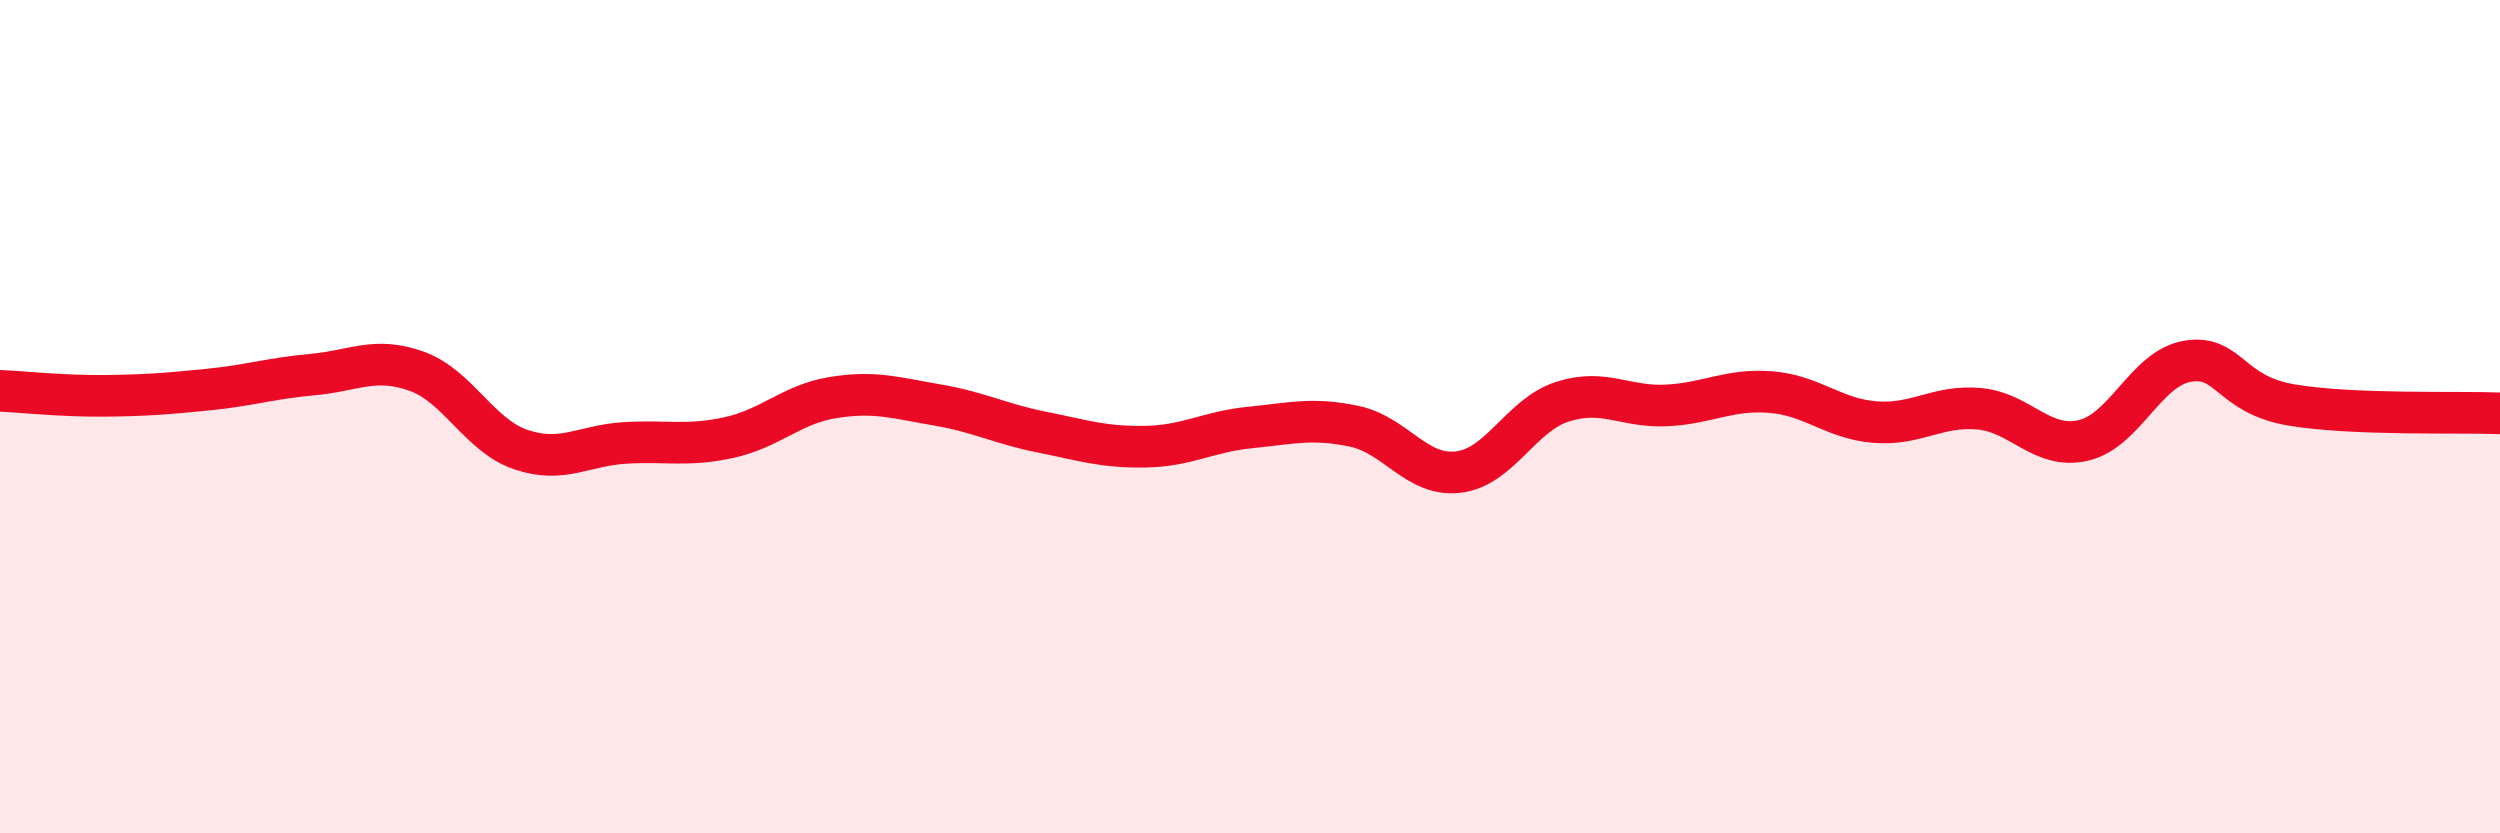
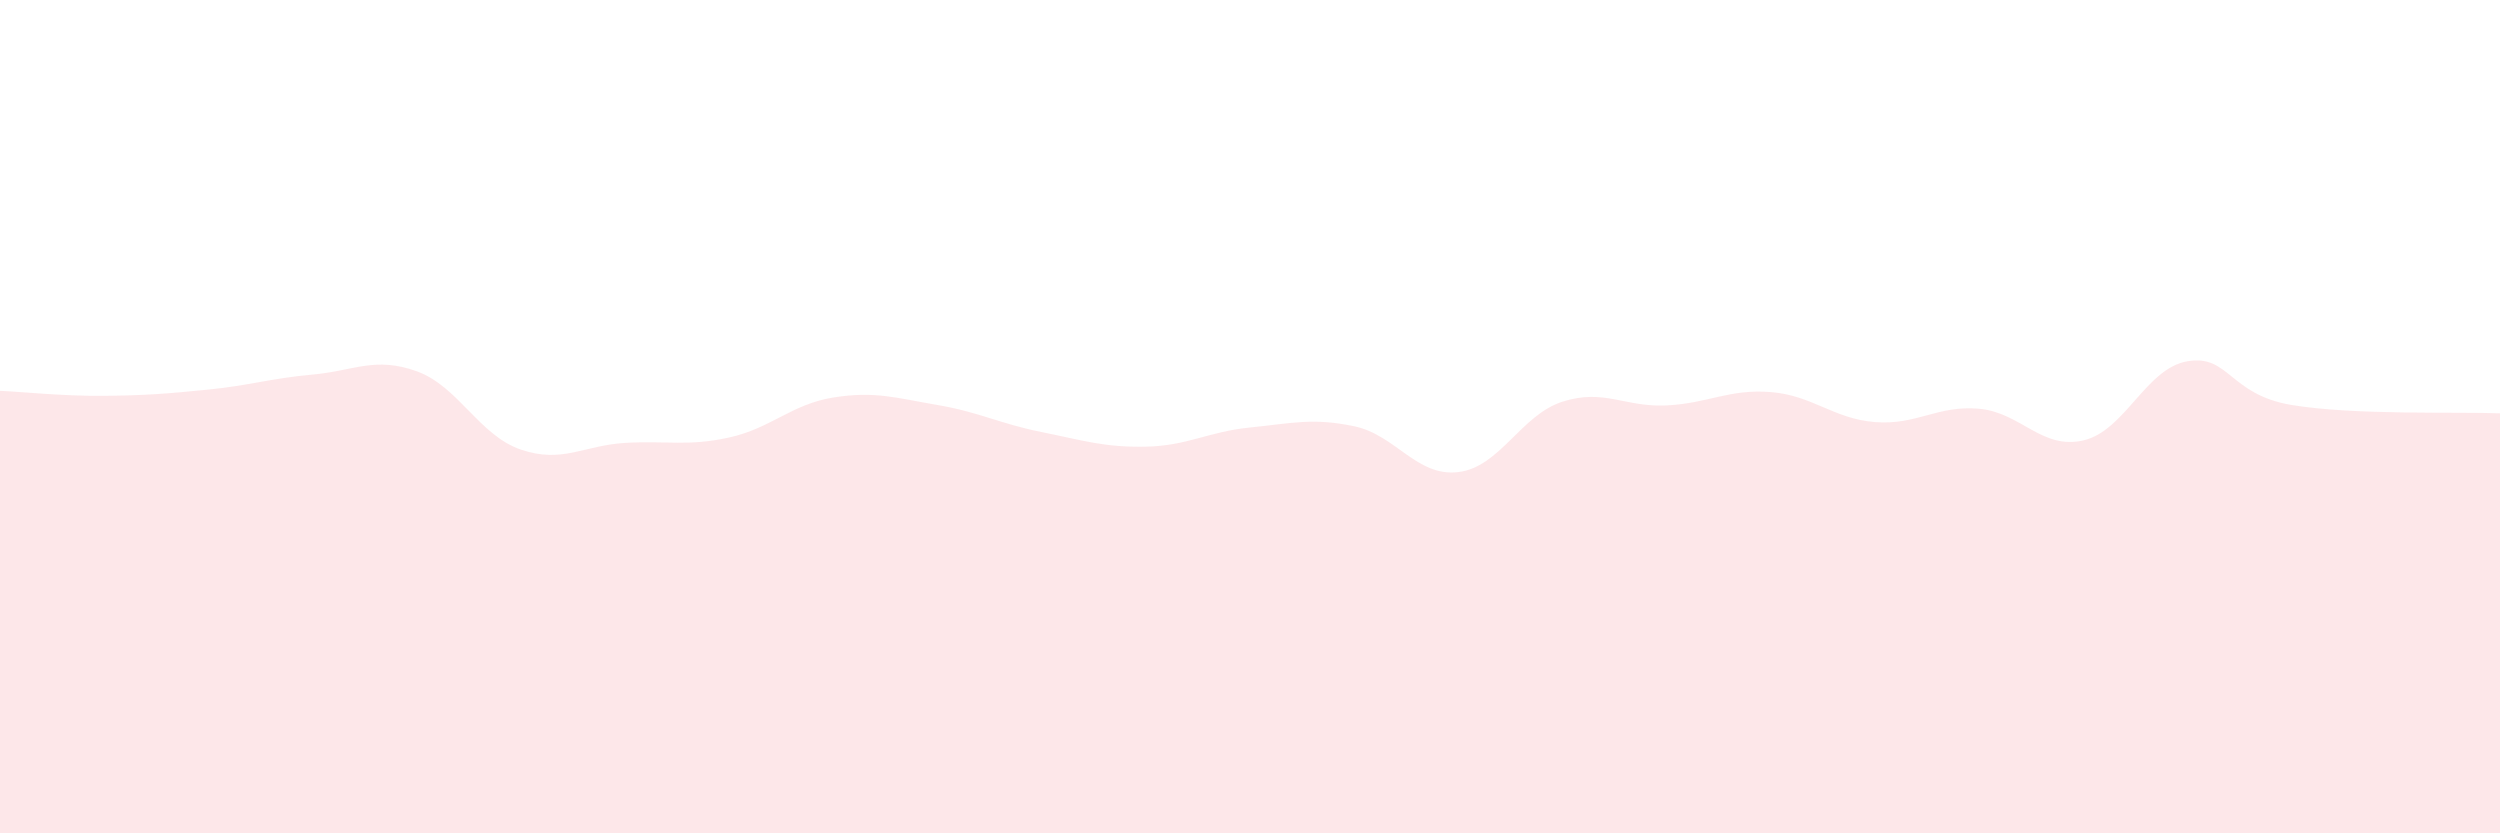
<svg xmlns="http://www.w3.org/2000/svg" width="60" height="20" viewBox="0 0 60 20">
  <path d="M 0,9.38 C 0.5,9.4 1.5,9.51 2.5,9.5 C 3.5,9.49 4,9.45 5,9.35 C 6,9.25 6.5,9.08 7.5,8.99 C 8.5,8.9 9,8.55 10,8.91 C 11,9.27 11.5,10.45 12.5,10.79 C 13.5,11.13 14,10.69 15,10.63 C 16,10.57 16.5,10.72 17.5,10.5 C 18.5,10.28 19,9.7 20,9.54 C 21,9.38 21.5,9.55 22.5,9.72 C 23.5,9.89 24,10.17 25,10.37 C 26,10.57 26.5,10.74 27.5,10.72 C 28.5,10.7 29,10.36 30,10.26 C 31,10.16 31.5,10.02 32.5,10.23 C 33.5,10.44 34,11.45 35,11.33 C 36,11.21 36.5,9.96 37.5,9.64 C 38.5,9.32 39,9.78 40,9.73 C 41,9.68 41.5,9.33 42.5,9.41 C 43.5,9.49 44,10.05 45,10.13 C 46,10.21 46.5,9.72 47.5,9.81 C 48.5,9.9 49,10.8 50,10.57 C 51,10.34 51.5,8.84 52.5,8.67 C 53.5,8.5 53.5,9.47 55,9.72 C 56.5,9.97 59,9.88 60,9.92L60 20L0 20Z" fill="#EB0A25" opacity="0.1" stroke-linecap="round" stroke-linejoin="round" />
-   <path d="M 0,9.38 C 0.5,9.4 1.5,9.51 2.5,9.5 C 3.5,9.49 4,9.45 5,9.35 C 6,9.25 6.5,9.08 7.5,8.99 C 8.5,8.9 9,8.55 10,8.91 C 11,9.27 11.5,10.45 12.5,10.79 C 13.5,11.13 14,10.69 15,10.63 C 16,10.57 16.5,10.72 17.5,10.5 C 18.5,10.28 19,9.7 20,9.54 C 21,9.38 21.5,9.55 22.5,9.72 C 23.5,9.89 24,10.17 25,10.37 C 26,10.57 26.5,10.74 27.5,10.72 C 28.5,10.7 29,10.36 30,10.26 C 31,10.16 31.5,10.02 32.5,10.23 C 33.5,10.44 34,11.45 35,11.33 C 36,11.21 36.5,9.96 37.5,9.64 C 38.5,9.32 39,9.78 40,9.73 C 41,9.68 41.5,9.33 42.5,9.41 C 43.5,9.49 44,10.05 45,10.13 C 46,10.21 46.5,9.72 47.5,9.81 C 48.5,9.9 49,10.8 50,10.57 C 51,10.34 51.5,8.84 52.5,8.67 C 53.5,8.5 53.5,9.47 55,9.72 C 56.5,9.97 59,9.88 60,9.92" stroke="#EB0A25" stroke-width="1" fill="none" stroke-linecap="round" stroke-linejoin="round" />
</svg>